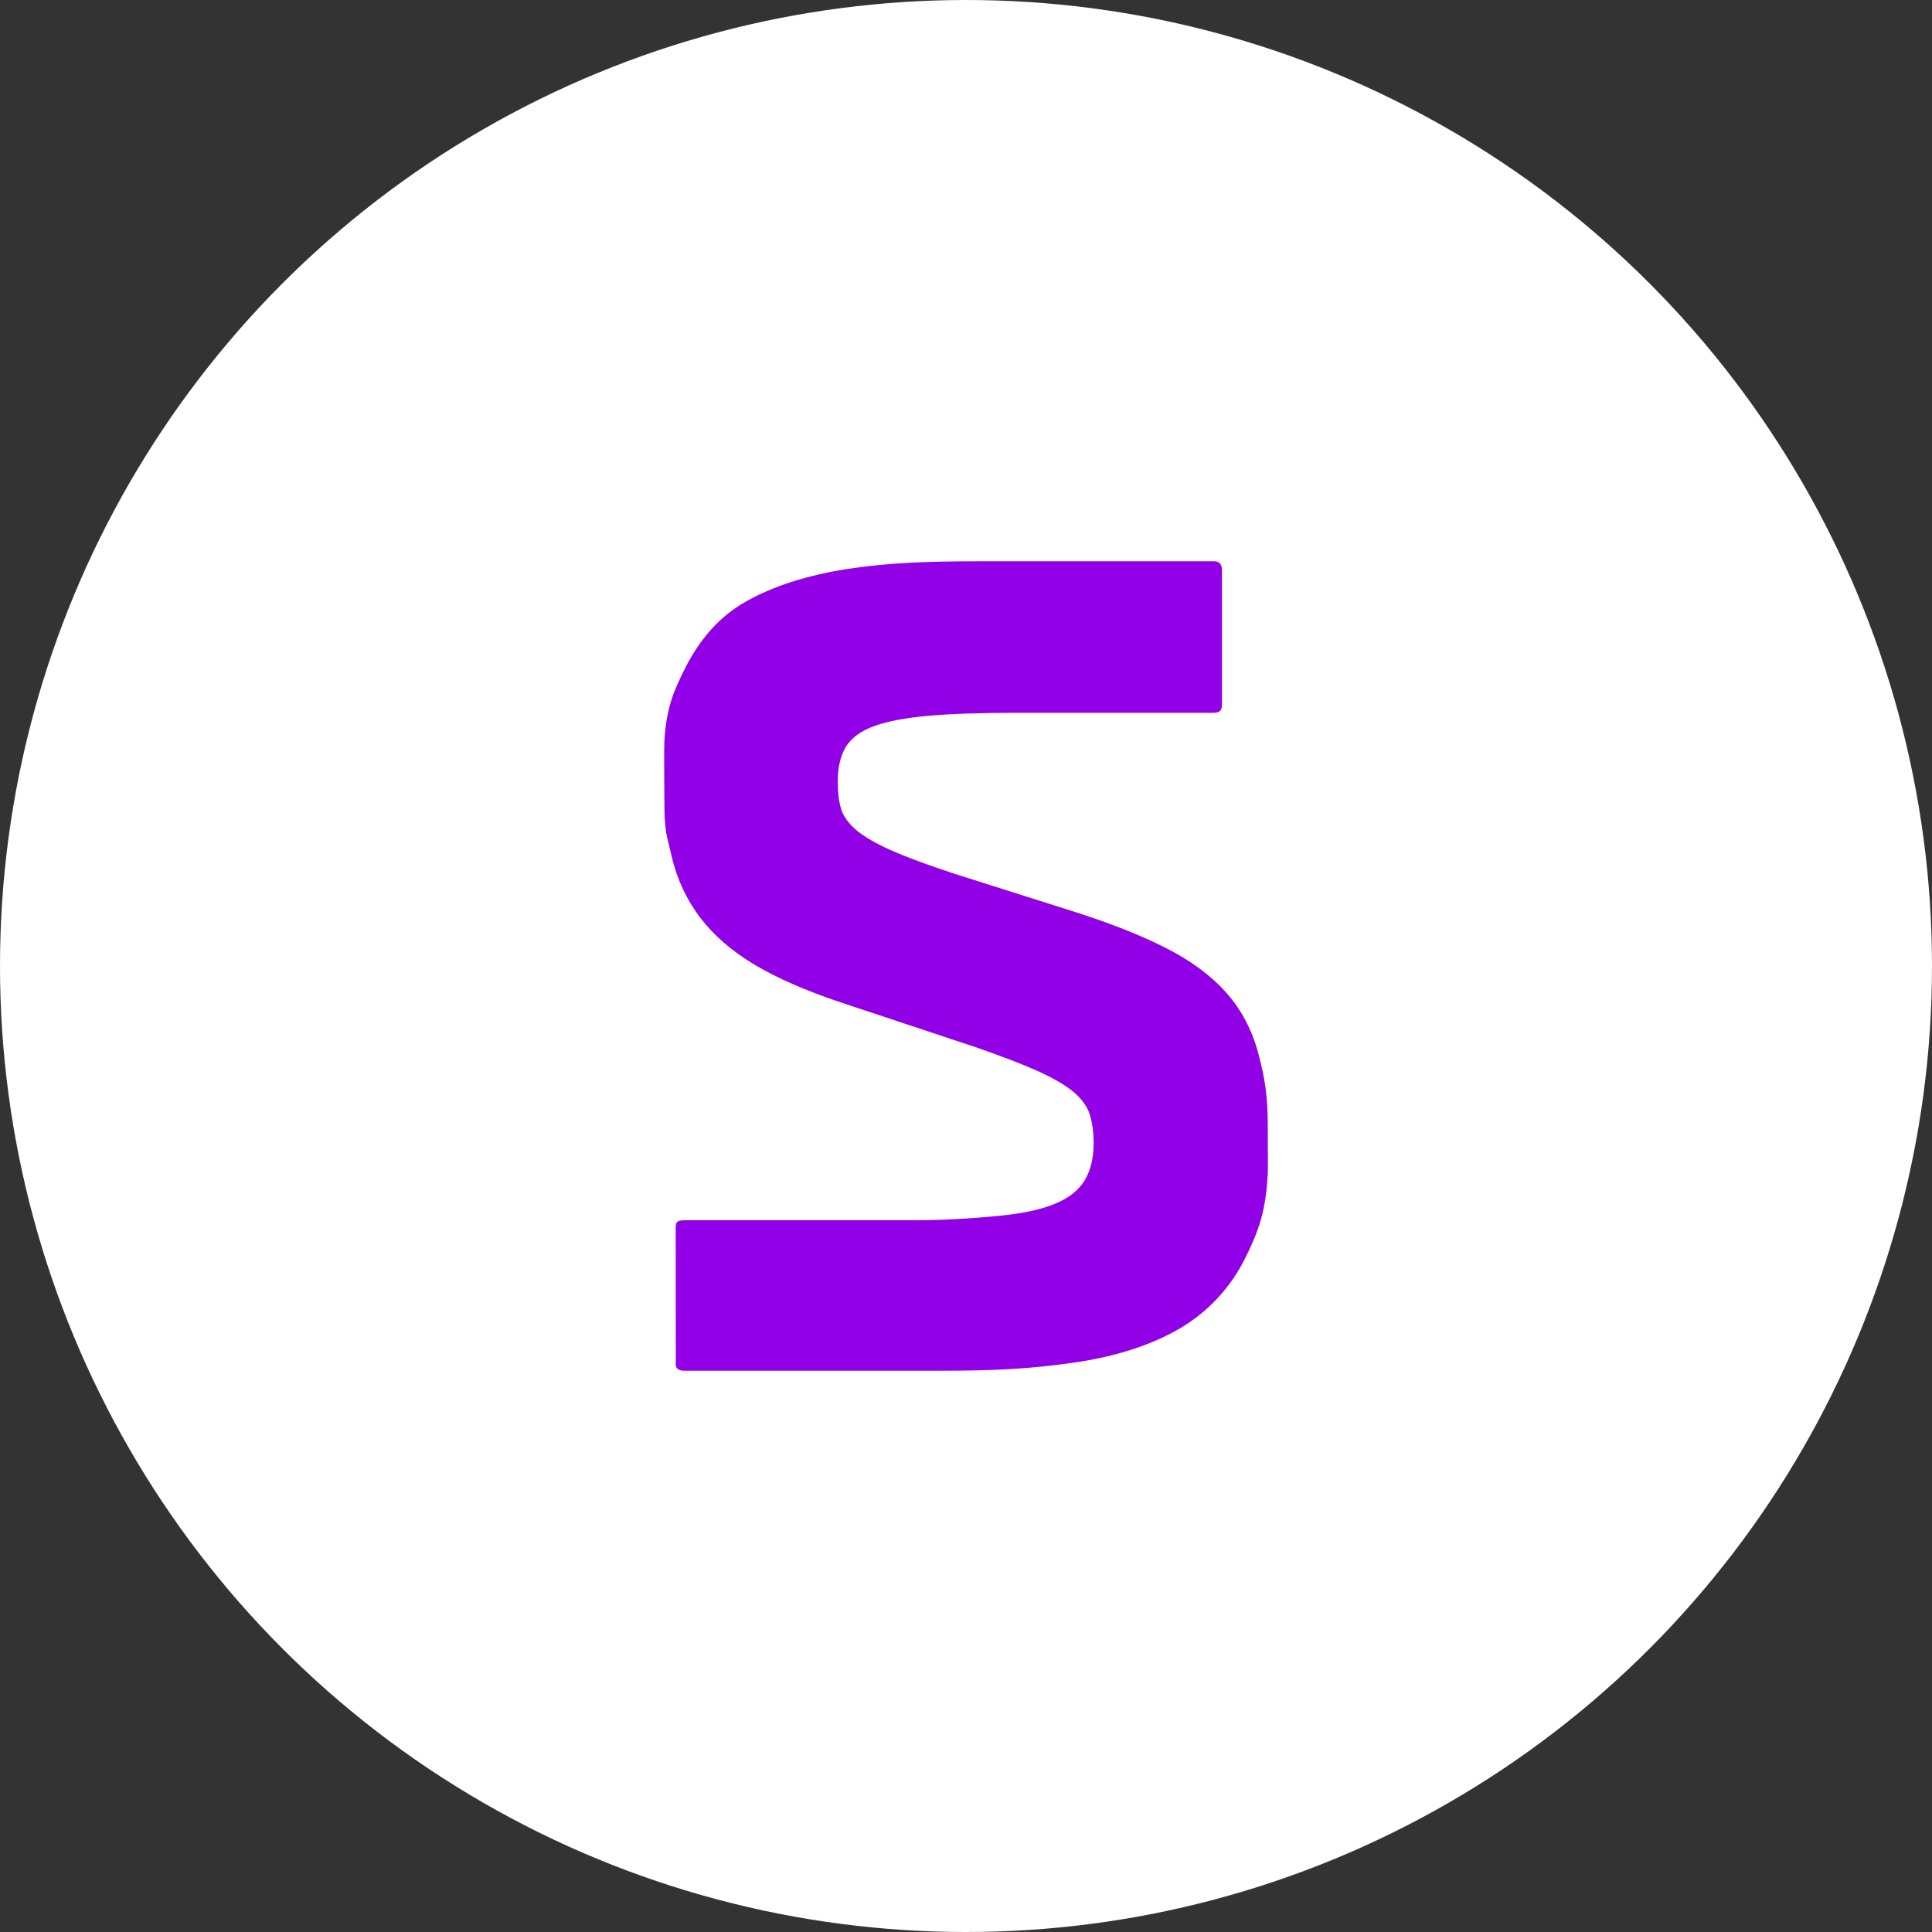
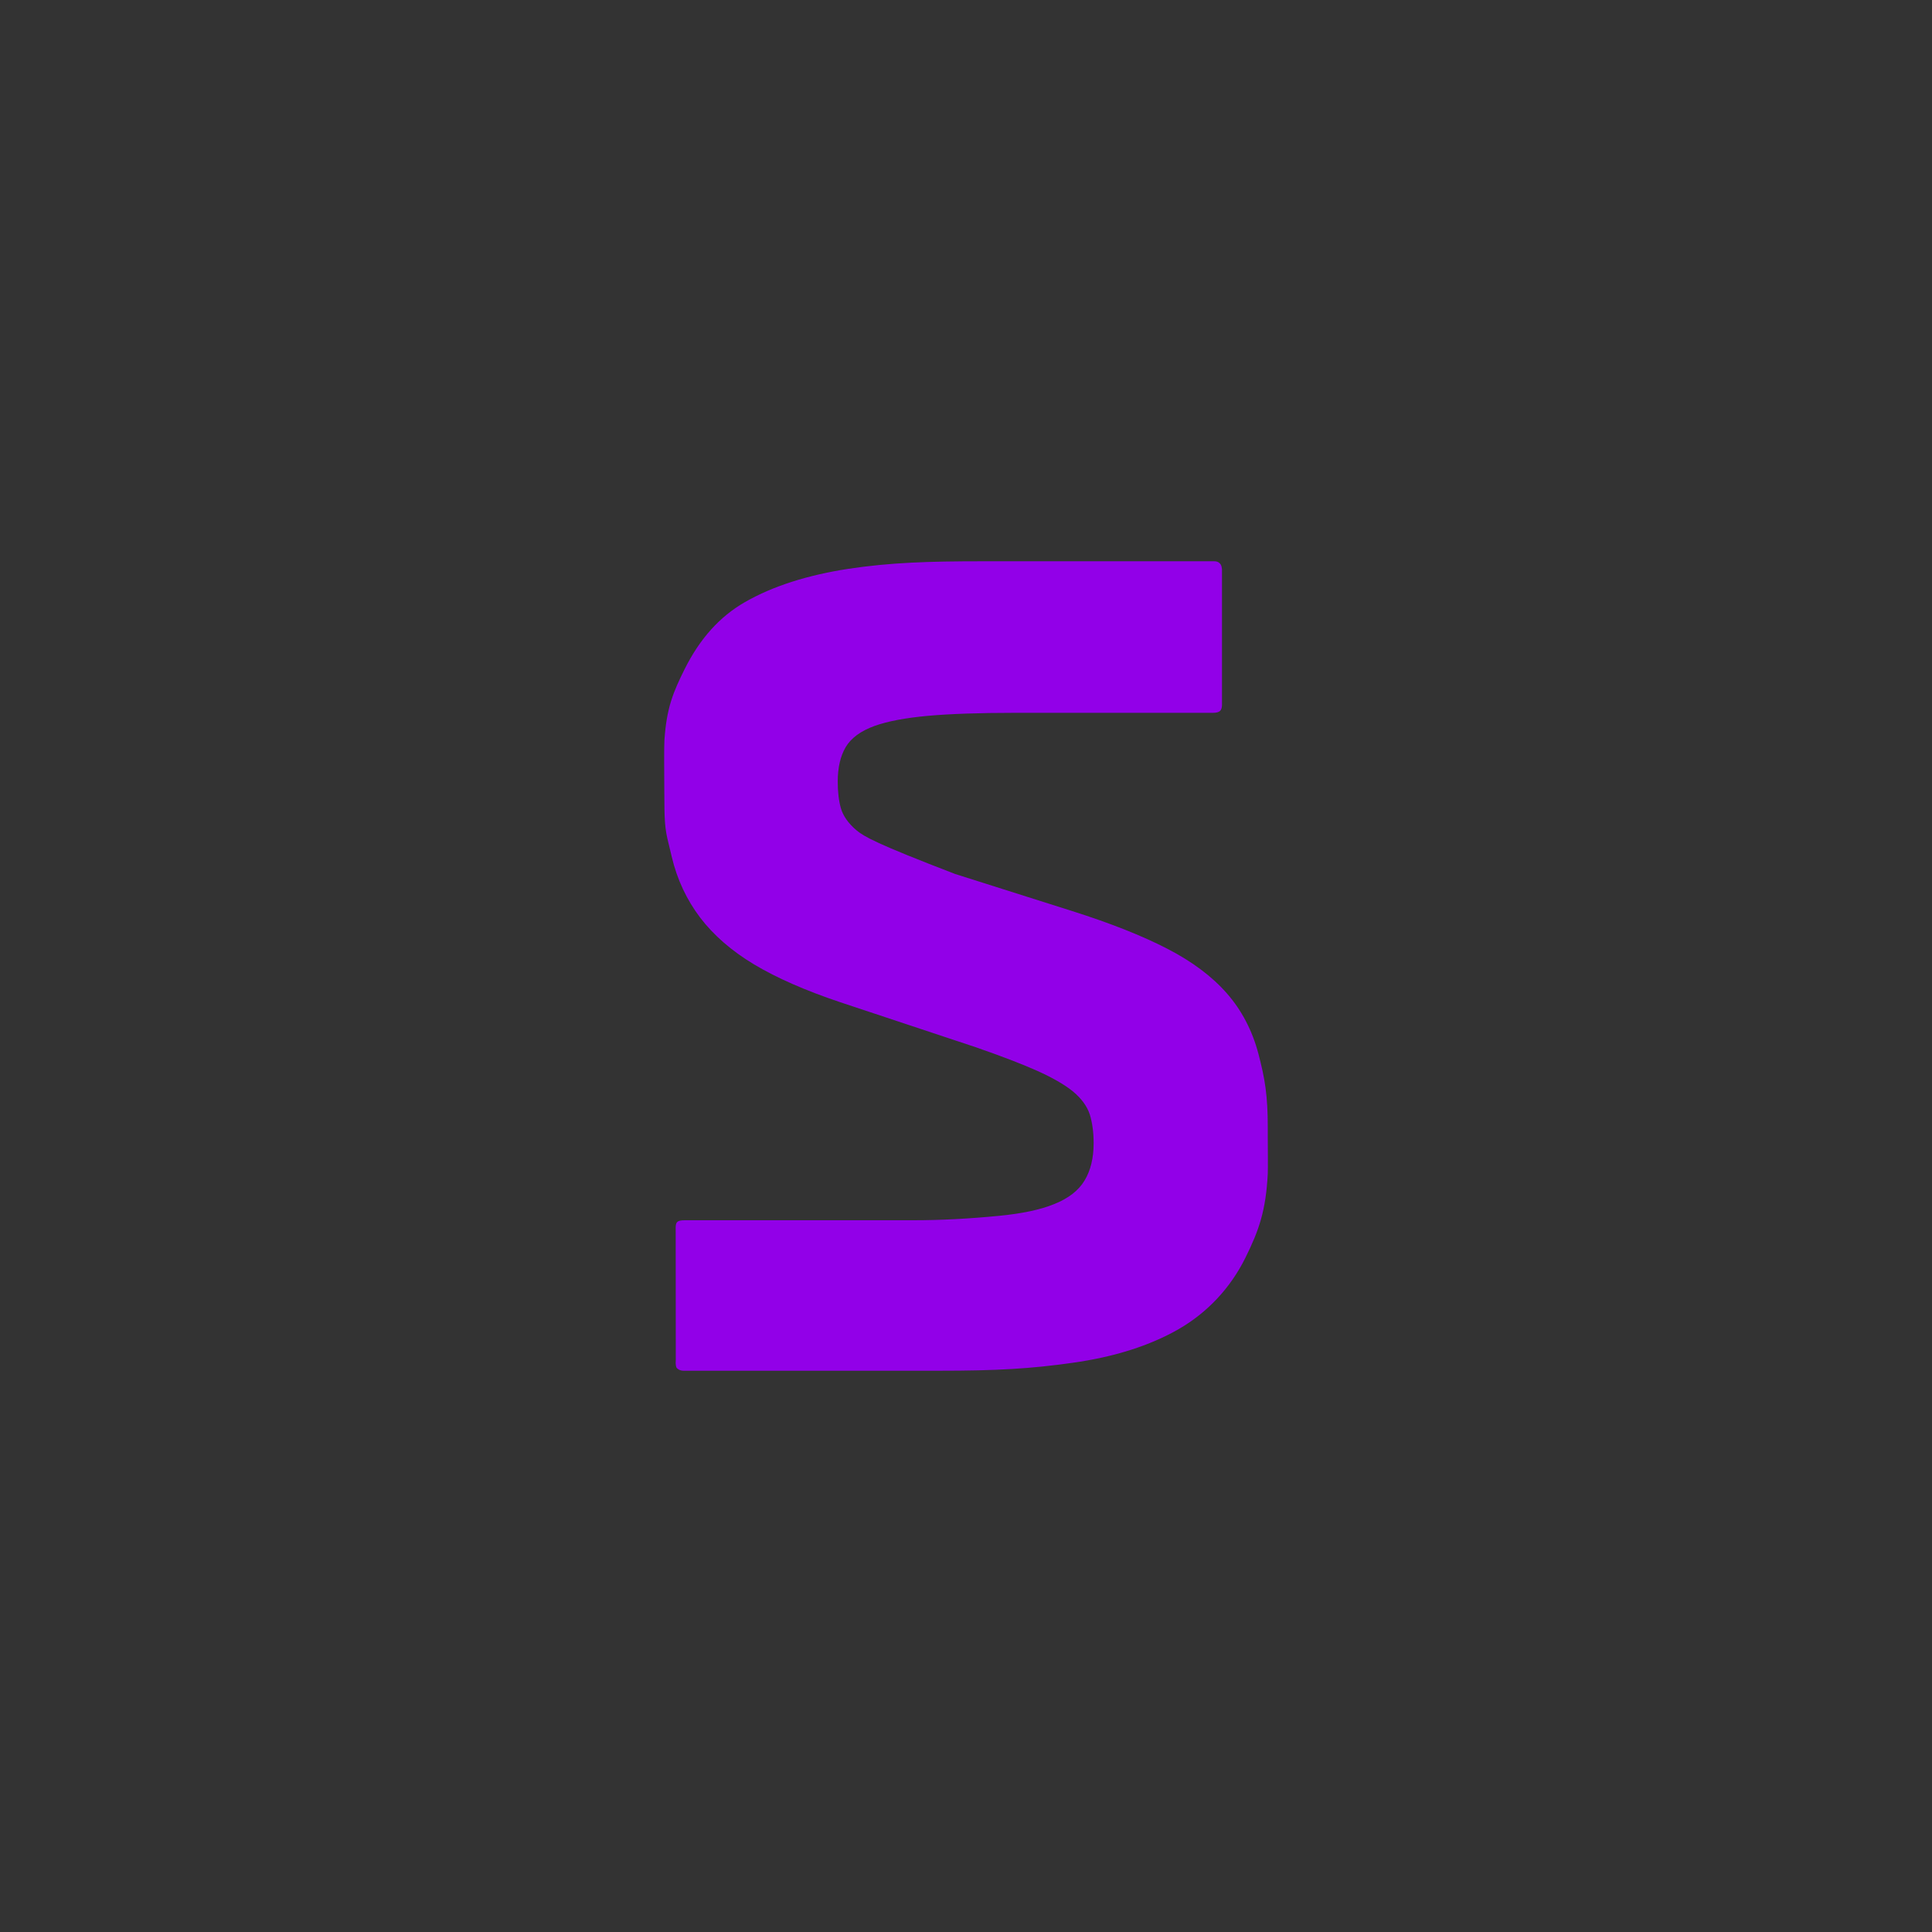
<svg xmlns="http://www.w3.org/2000/svg" width="80" height="80" viewBox="0 0 80 80">
  <rect x="0" y="0" width="80" height="80" fill="#333333" stroke="none" />
  <g fill="none">
-     <circle cx="40" cy="40" r="40" fill="#FFFFFF" />
-     <path fill="#9200E8" d="M44.396,56.433 C46.143,56.191 47.629,55.715 48.817,55.03 C50.001,54.344 50.95,53.329 51.564,52.092 C52.133,50.946 52.417,50.129 52.496,48.599 C52.504,48.386 52.499,47.614 52.496,47.108 L52.496,46.69 C52.496,45.336 52.374,44.653 52.109,43.637 C51.855,42.674 51.417,41.836 50.807,41.139 C50.194,40.436 49.361,39.812 48.331,39.283 C47.293,38.746 45.969,38.223 44.399,37.726 L39.55,36.19 C38.44,35.826 37.559,35.5 36.922,35.22 C36.276,34.933 35.785,34.646 35.461,34.377 C35.125,34.09 34.907,33.783 34.815,33.452 C34.73,33.148 34.689,32.779 34.689,32.363 C34.689,31.788 34.798,31.313 35.016,30.94 C35.239,30.562 35.641,30.266 36.215,30.059 C36.76,29.863 37.506,29.724 38.436,29.64 C39.35,29.559 40.549,29.517 41.99,29.517 L50.217,29.517 C50.524,29.517 50.588,29.41 50.6,29.206 L50.6,23.684 C50.609,23.524 50.578,23.394 50.51,23.329 C50.457,23.27 50.379,23.241 50.281,23.241 L40.648,23.241 C38.454,23.241 36.849,23.293 35.119,23.555 C33.432,23.816 31.994,24.272 30.846,24.932 C29.8,25.533 28.981,26.441 28.345,27.715 C27.888,28.639 27.6,29.295 27.512,30.656 C27.495,30.898 27.503,32.003 27.507,32.663 L27.511,33.153 C27.511,34.233 27.569,34.474 27.731,35.124 L27.818,35.487 C28.038,36.42 28.436,37.26 28.988,37.991 C29.542,38.721 30.294,39.376 31.224,39.934 C32.161,40.495 33.36,41.02 34.787,41.498 L40.393,43.36 C41.442,43.723 42.292,44.048 42.929,44.332 C43.574,44.62 44.072,44.906 44.418,45.186 C44.776,45.48 45.014,45.805 45.126,46.149 C45.228,46.48 45.285,46.876 45.285,47.338 C45.285,47.951 45.159,48.471 44.909,48.883 C44.66,49.299 44.235,49.628 43.643,49.862 C43.079,50.092 42.317,50.252 41.378,50.344 C40.126,50.465 38.964,50.528 37.817,50.528 L28.364,50.528 C28.028,50.528 27.988,50.61 27.979,50.811 L27.983,56.29 C27.963,56.544 28.006,56.62 28.019,56.638 C28.047,56.672 28.133,56.759 28.305,56.759 L38.901,56.759 C41.256,56.76 42.695,56.675 44.396,56.433 Z" />
+     <path fill="#9200E8" d="M44.396,56.433 C46.143,56.191 47.629,55.715 48.817,55.03 C50.001,54.344 50.95,53.329 51.564,52.092 C52.133,50.946 52.417,50.129 52.496,48.599 C52.504,48.386 52.499,47.614 52.496,47.108 L52.496,46.69 C52.496,45.336 52.374,44.653 52.109,43.637 C51.855,42.674 51.417,41.836 50.807,41.139 C50.194,40.436 49.361,39.812 48.331,39.283 C47.293,38.746 45.969,38.223 44.399,37.726 L39.55,36.19 C36.276,34.933 35.785,34.646 35.461,34.377 C35.125,34.09 34.907,33.783 34.815,33.452 C34.73,33.148 34.689,32.779 34.689,32.363 C34.689,31.788 34.798,31.313 35.016,30.94 C35.239,30.562 35.641,30.266 36.215,30.059 C36.76,29.863 37.506,29.724 38.436,29.64 C39.35,29.559 40.549,29.517 41.99,29.517 L50.217,29.517 C50.524,29.517 50.588,29.41 50.6,29.206 L50.6,23.684 C50.609,23.524 50.578,23.394 50.51,23.329 C50.457,23.27 50.379,23.241 50.281,23.241 L40.648,23.241 C38.454,23.241 36.849,23.293 35.119,23.555 C33.432,23.816 31.994,24.272 30.846,24.932 C29.8,25.533 28.981,26.441 28.345,27.715 C27.888,28.639 27.6,29.295 27.512,30.656 C27.495,30.898 27.503,32.003 27.507,32.663 L27.511,33.153 C27.511,34.233 27.569,34.474 27.731,35.124 L27.818,35.487 C28.038,36.42 28.436,37.26 28.988,37.991 C29.542,38.721 30.294,39.376 31.224,39.934 C32.161,40.495 33.36,41.02 34.787,41.498 L40.393,43.36 C41.442,43.723 42.292,44.048 42.929,44.332 C43.574,44.62 44.072,44.906 44.418,45.186 C44.776,45.48 45.014,45.805 45.126,46.149 C45.228,46.48 45.285,46.876 45.285,47.338 C45.285,47.951 45.159,48.471 44.909,48.883 C44.66,49.299 44.235,49.628 43.643,49.862 C43.079,50.092 42.317,50.252 41.378,50.344 C40.126,50.465 38.964,50.528 37.817,50.528 L28.364,50.528 C28.028,50.528 27.988,50.61 27.979,50.811 L27.983,56.29 C27.963,56.544 28.006,56.62 28.019,56.638 C28.047,56.672 28.133,56.759 28.305,56.759 L38.901,56.759 C41.256,56.76 42.695,56.675 44.396,56.433 Z" />
  </g>
</svg>